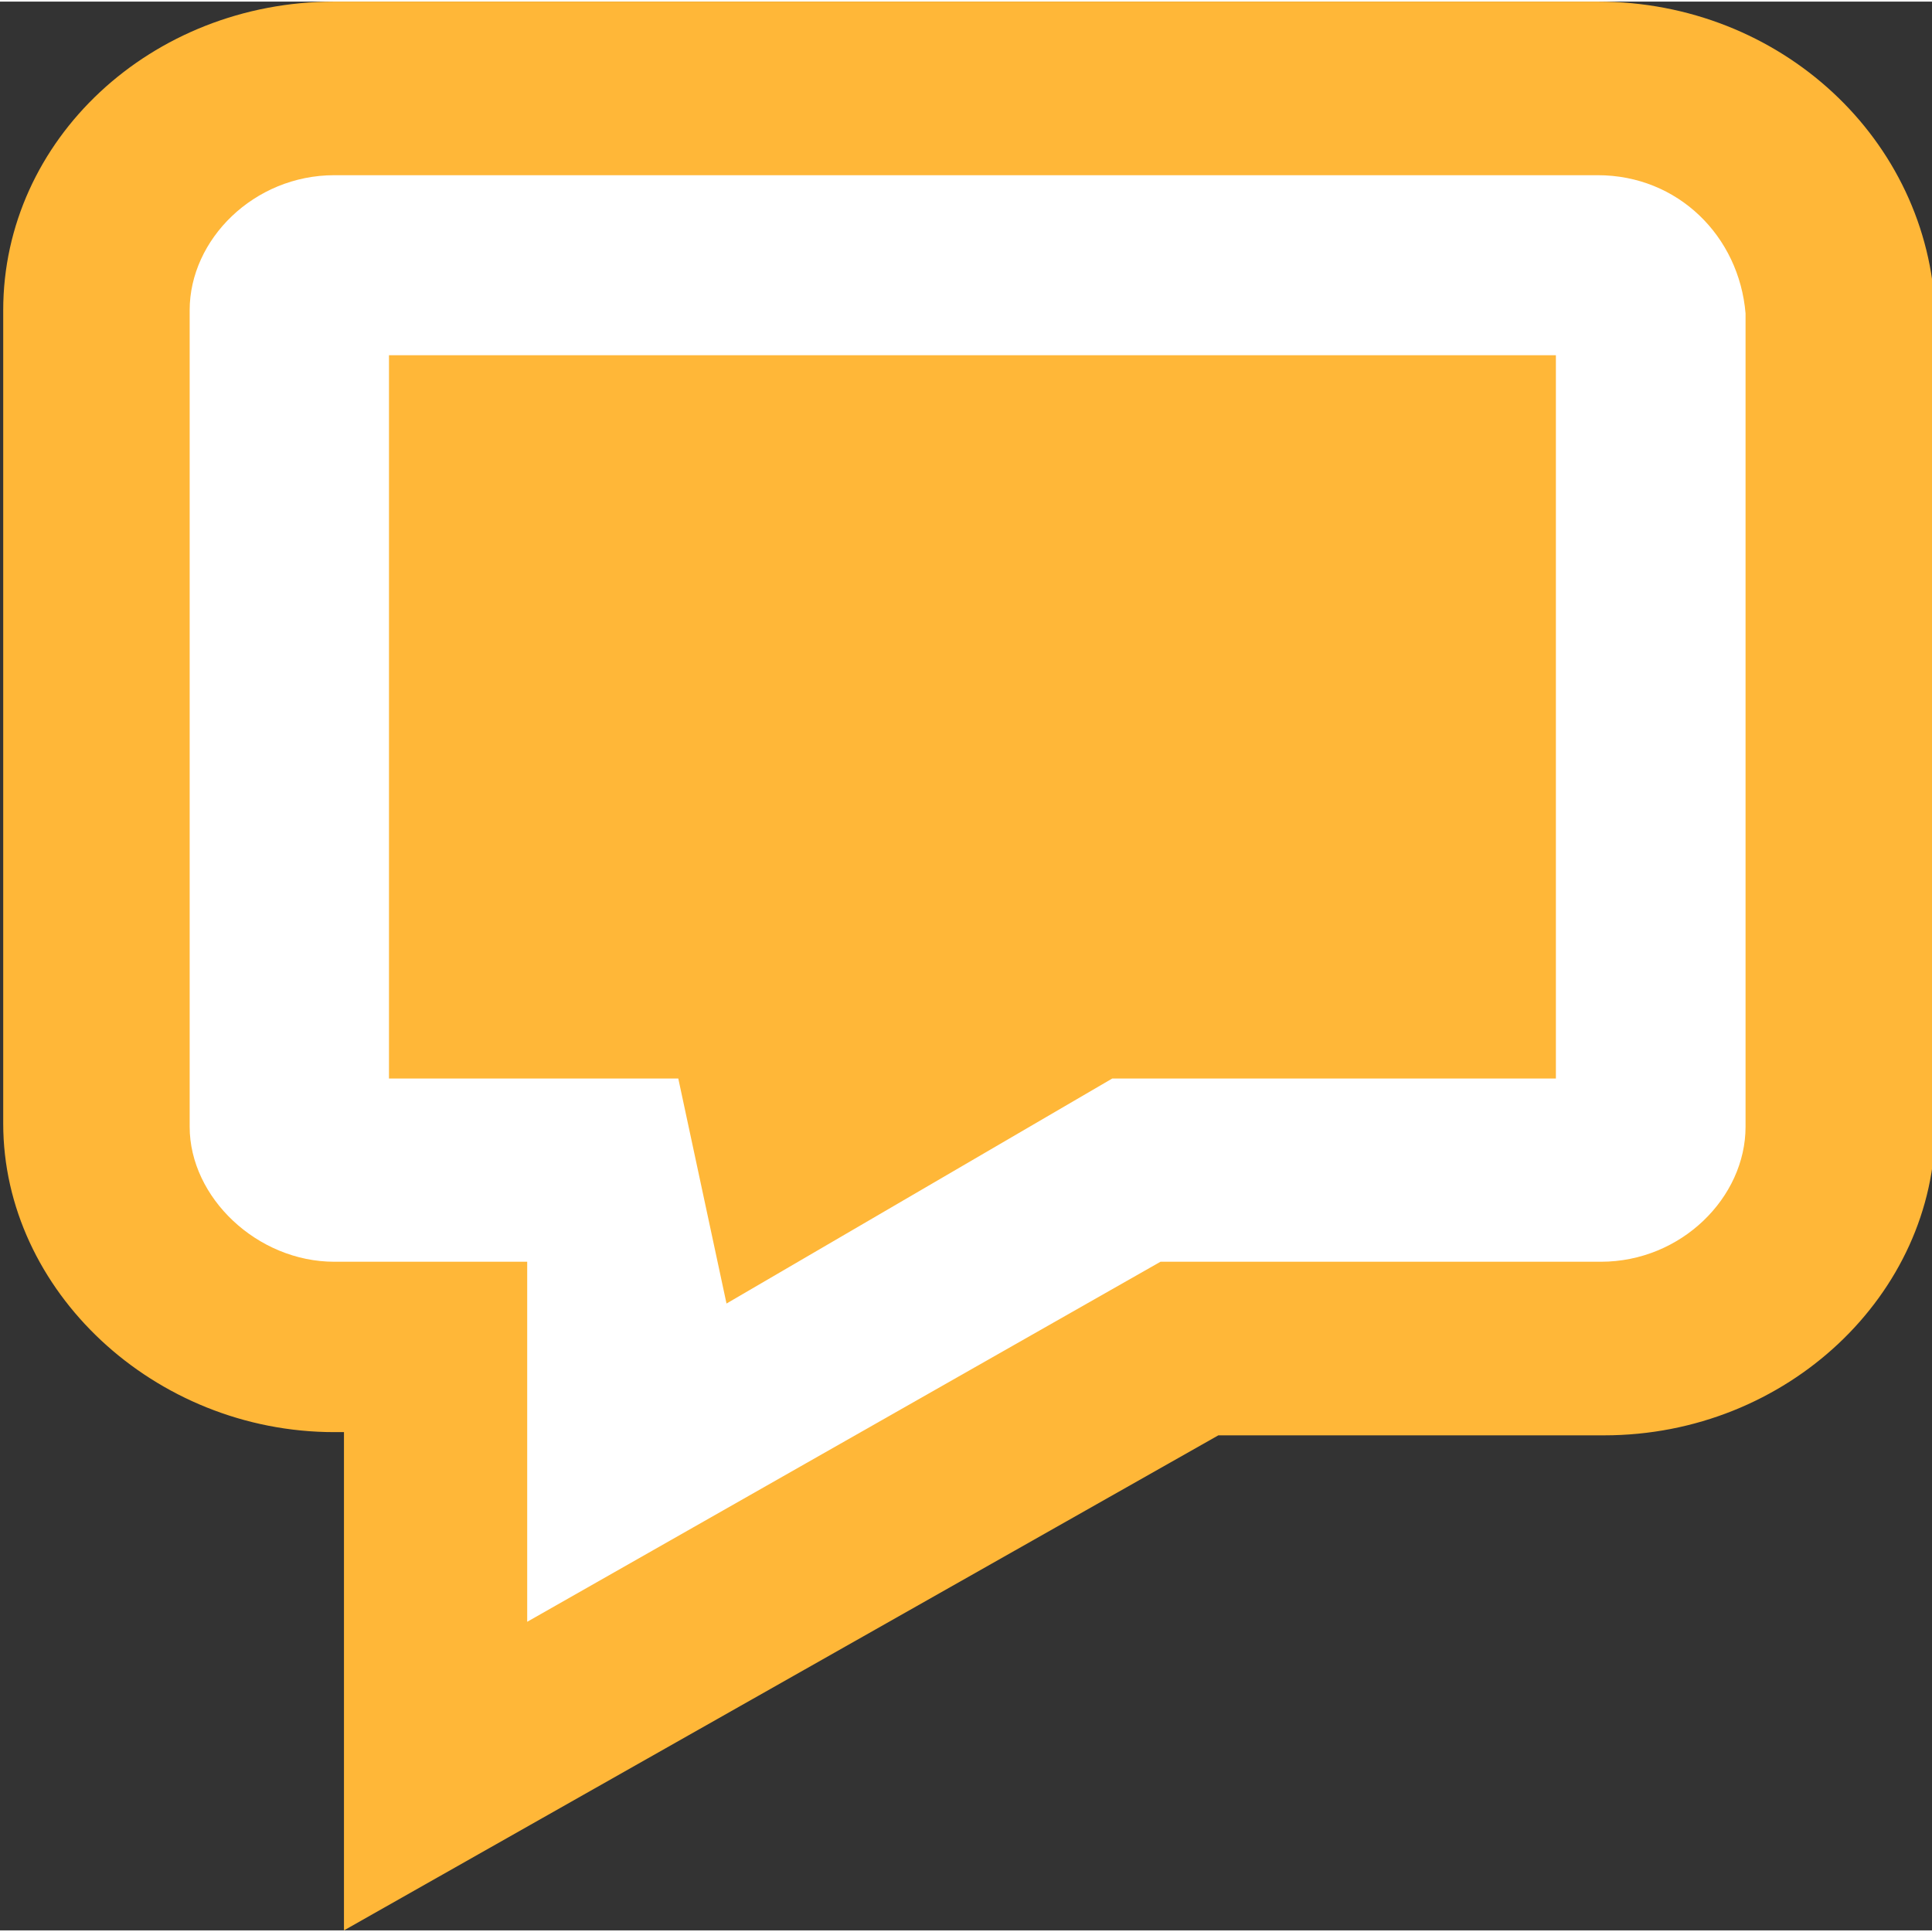
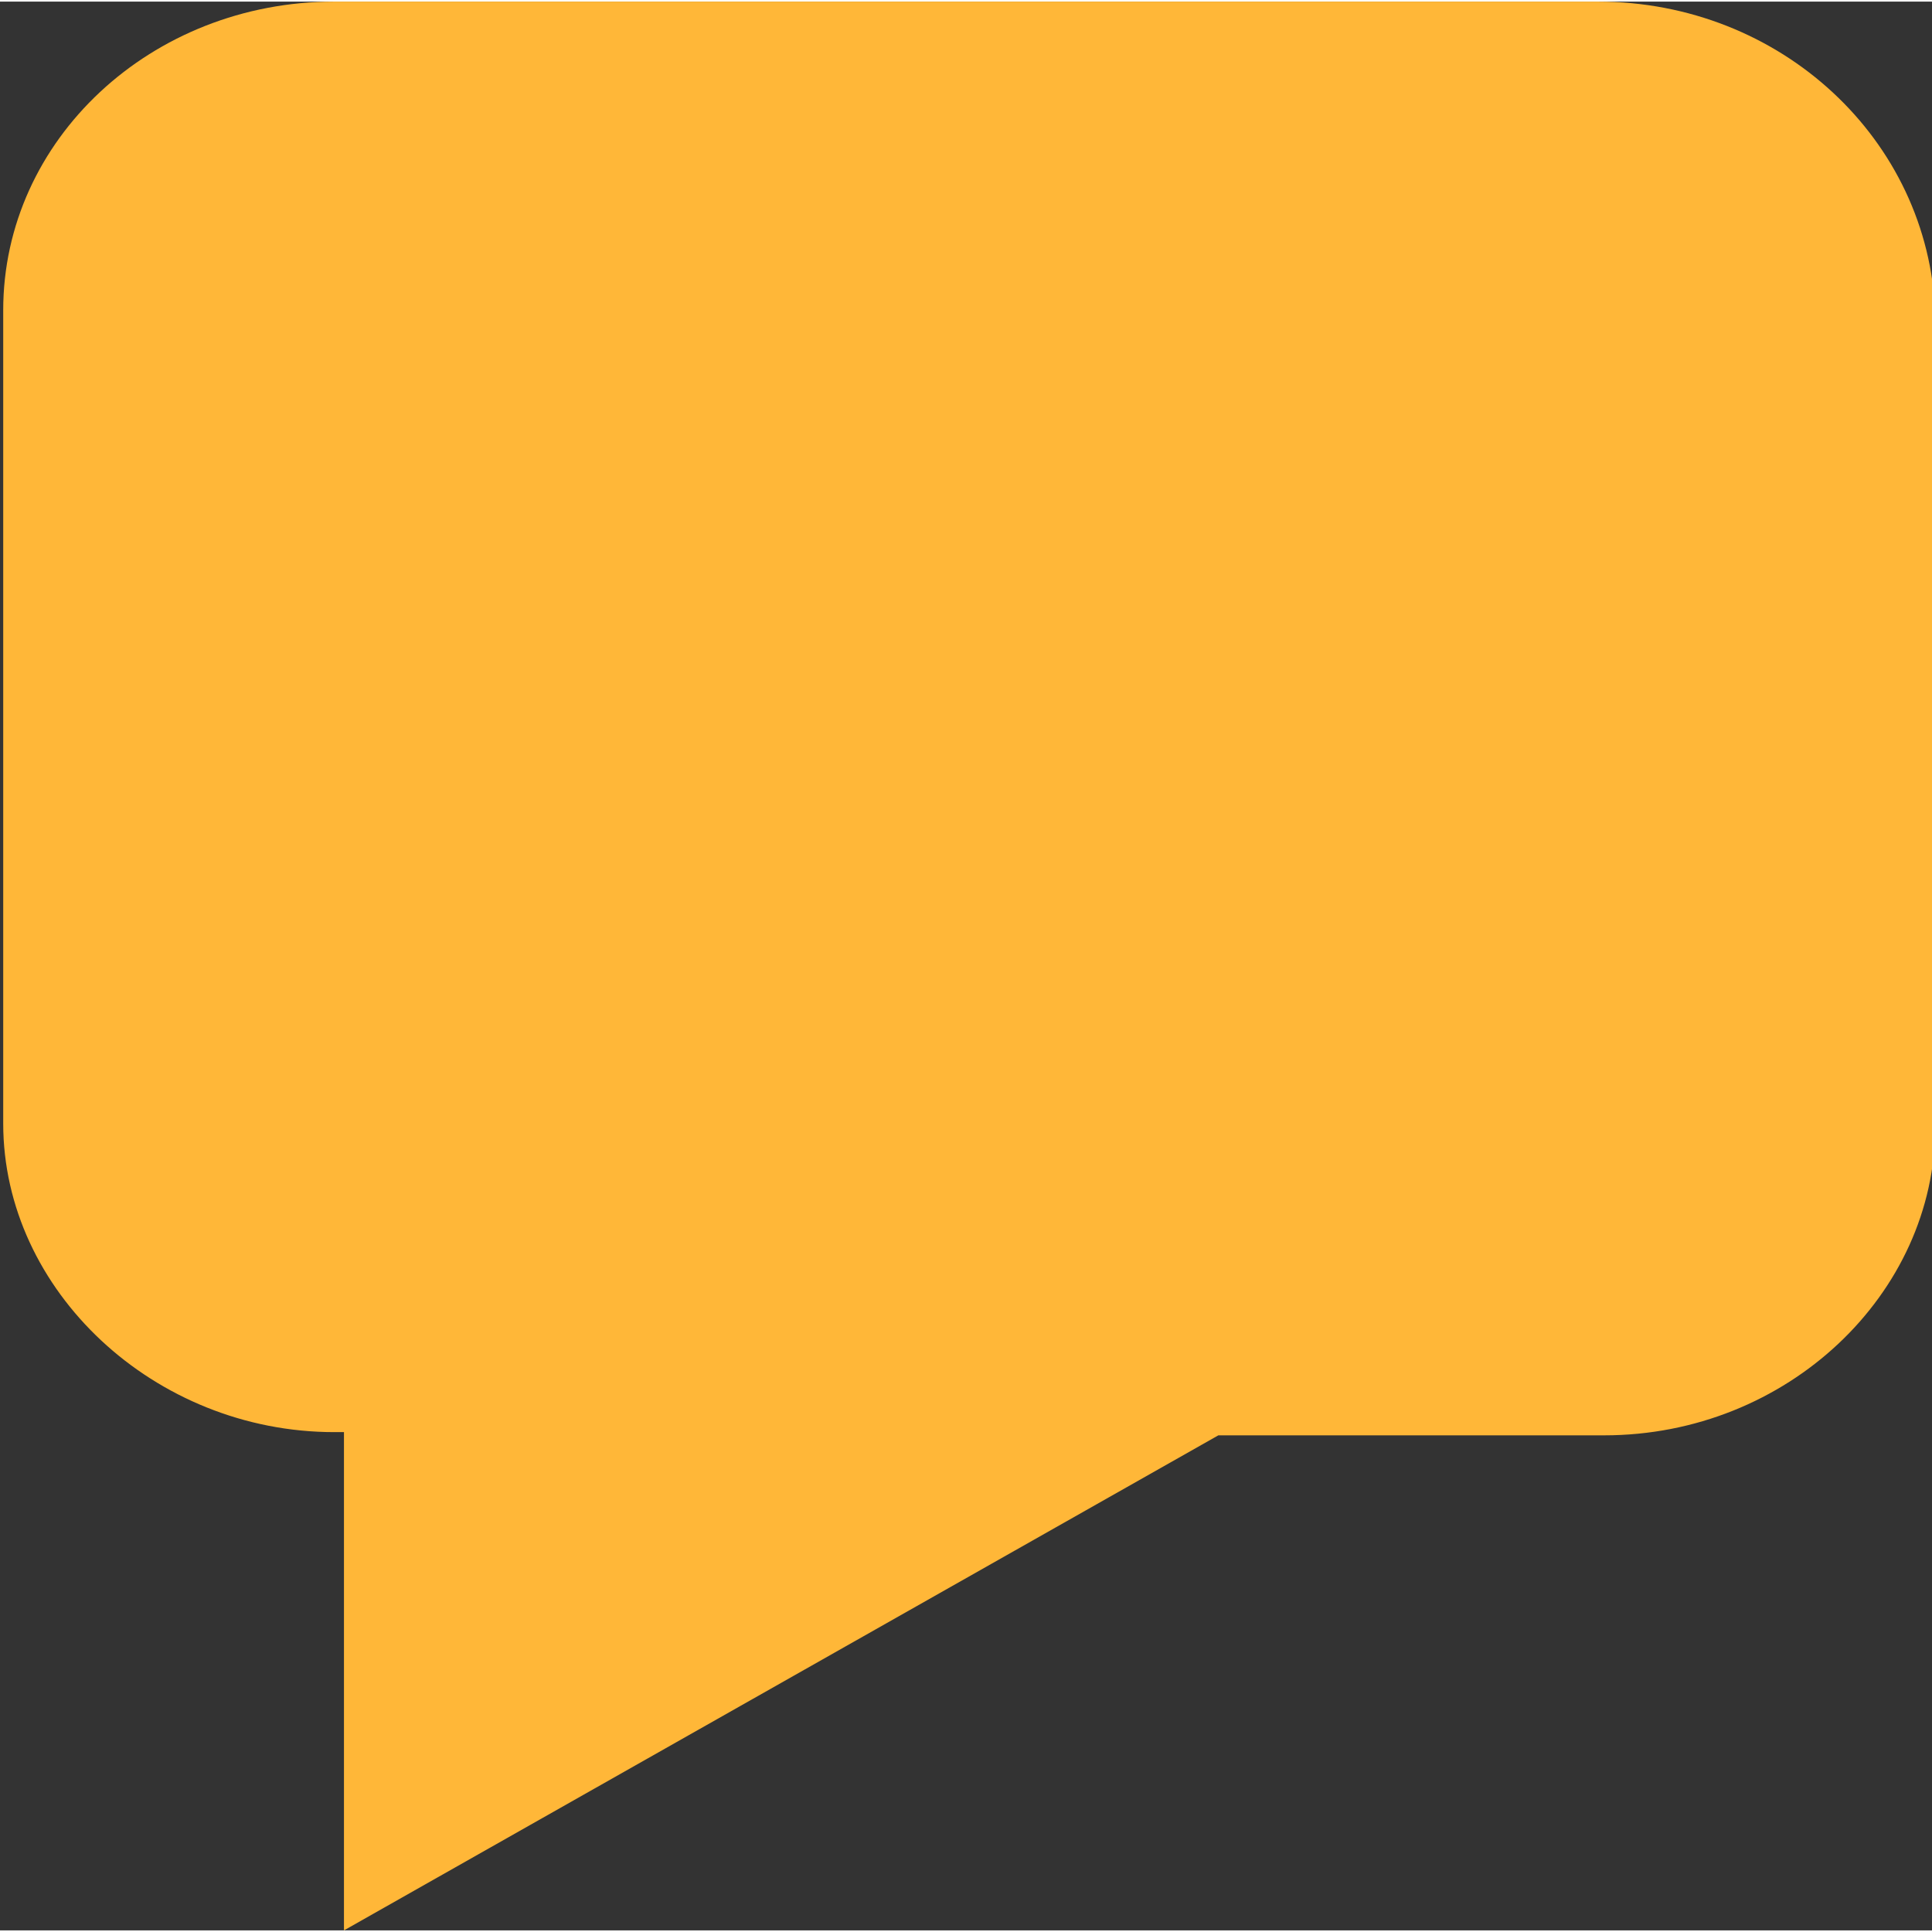
<svg xmlns="http://www.w3.org/2000/svg" version="1.1" id="Layer_1" x="0px" y="0px" width="60px" height="60px" viewBox="-948.1 932 60.1 60" enable-background="new -948.1 932 60.1 60" xml:space="preserve">
  <rect x="-948.1" y="932" width="60.1" height="60" fill="#333333" stroke="none" />
  <g id="XMLID_39_">
    <path id="XMLID_111_" fill="#FFB738" d="M-898.4,932h-39.3c-5.7,0-10.3,4.3-10.3,9.6v25.3c0,5.2,4.7,9.6,10.3,9.6h0.3V992   l27.2-15.4h12c5.7,0,10.3-4.4,10.3-9.6v-25.3C-888.1,936.3-892.7,932-898.4,932z" />
-     <path id="XMLID_103_" fill="#FFFFFF" d="M-898.4,937.4h-39.3c-2.5,0-4.5,2-4.5,4.2V967c0,2.2,2.1,4.2,4.5,4.2h6v11.2l19.7-11.2   h13.7c2.5,0,4.5-2,4.5-4.2v-25.3C-894,939.3-895.9,937.4-898.4,937.4L-898.4,937.4z M-899.9,965.5h-13.6l-12,7l-1.5-7h-9V943h36.3   v22.5H-899.9z" />
  </g>
</svg>